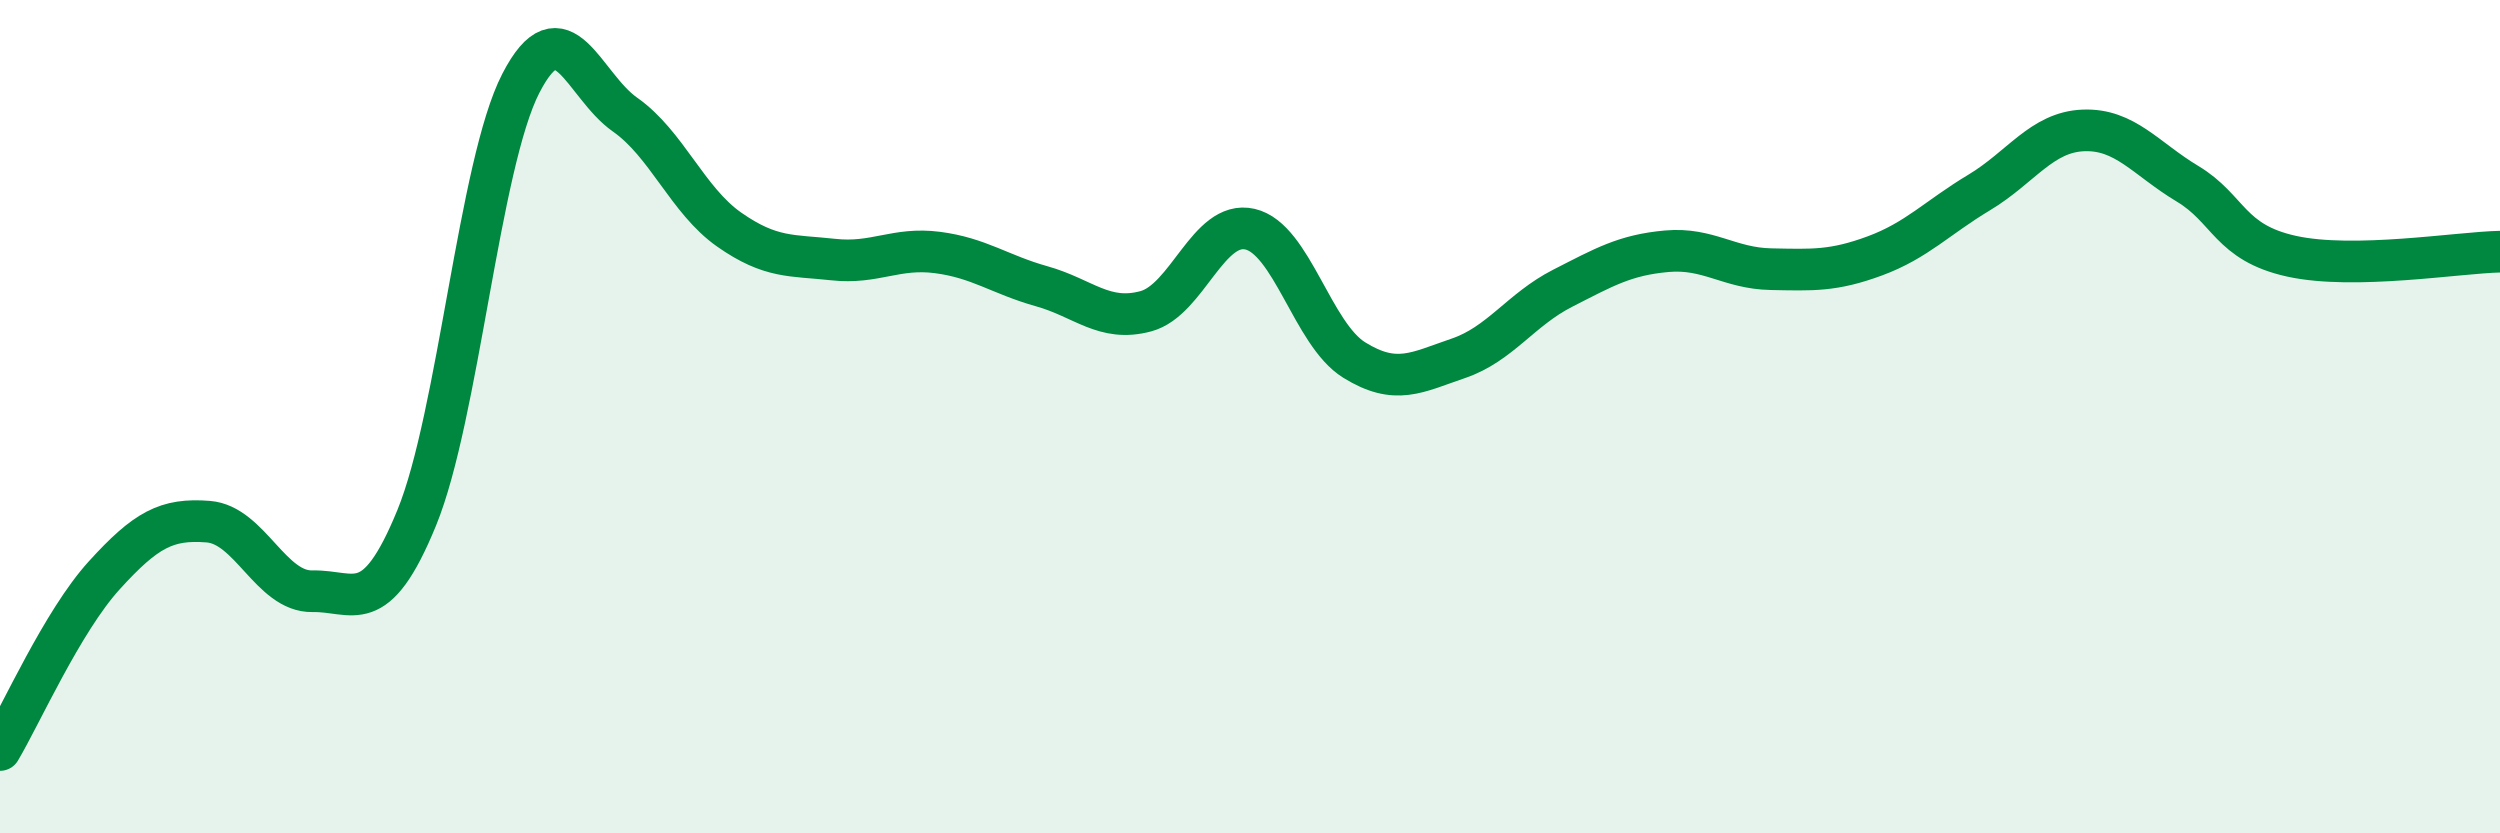
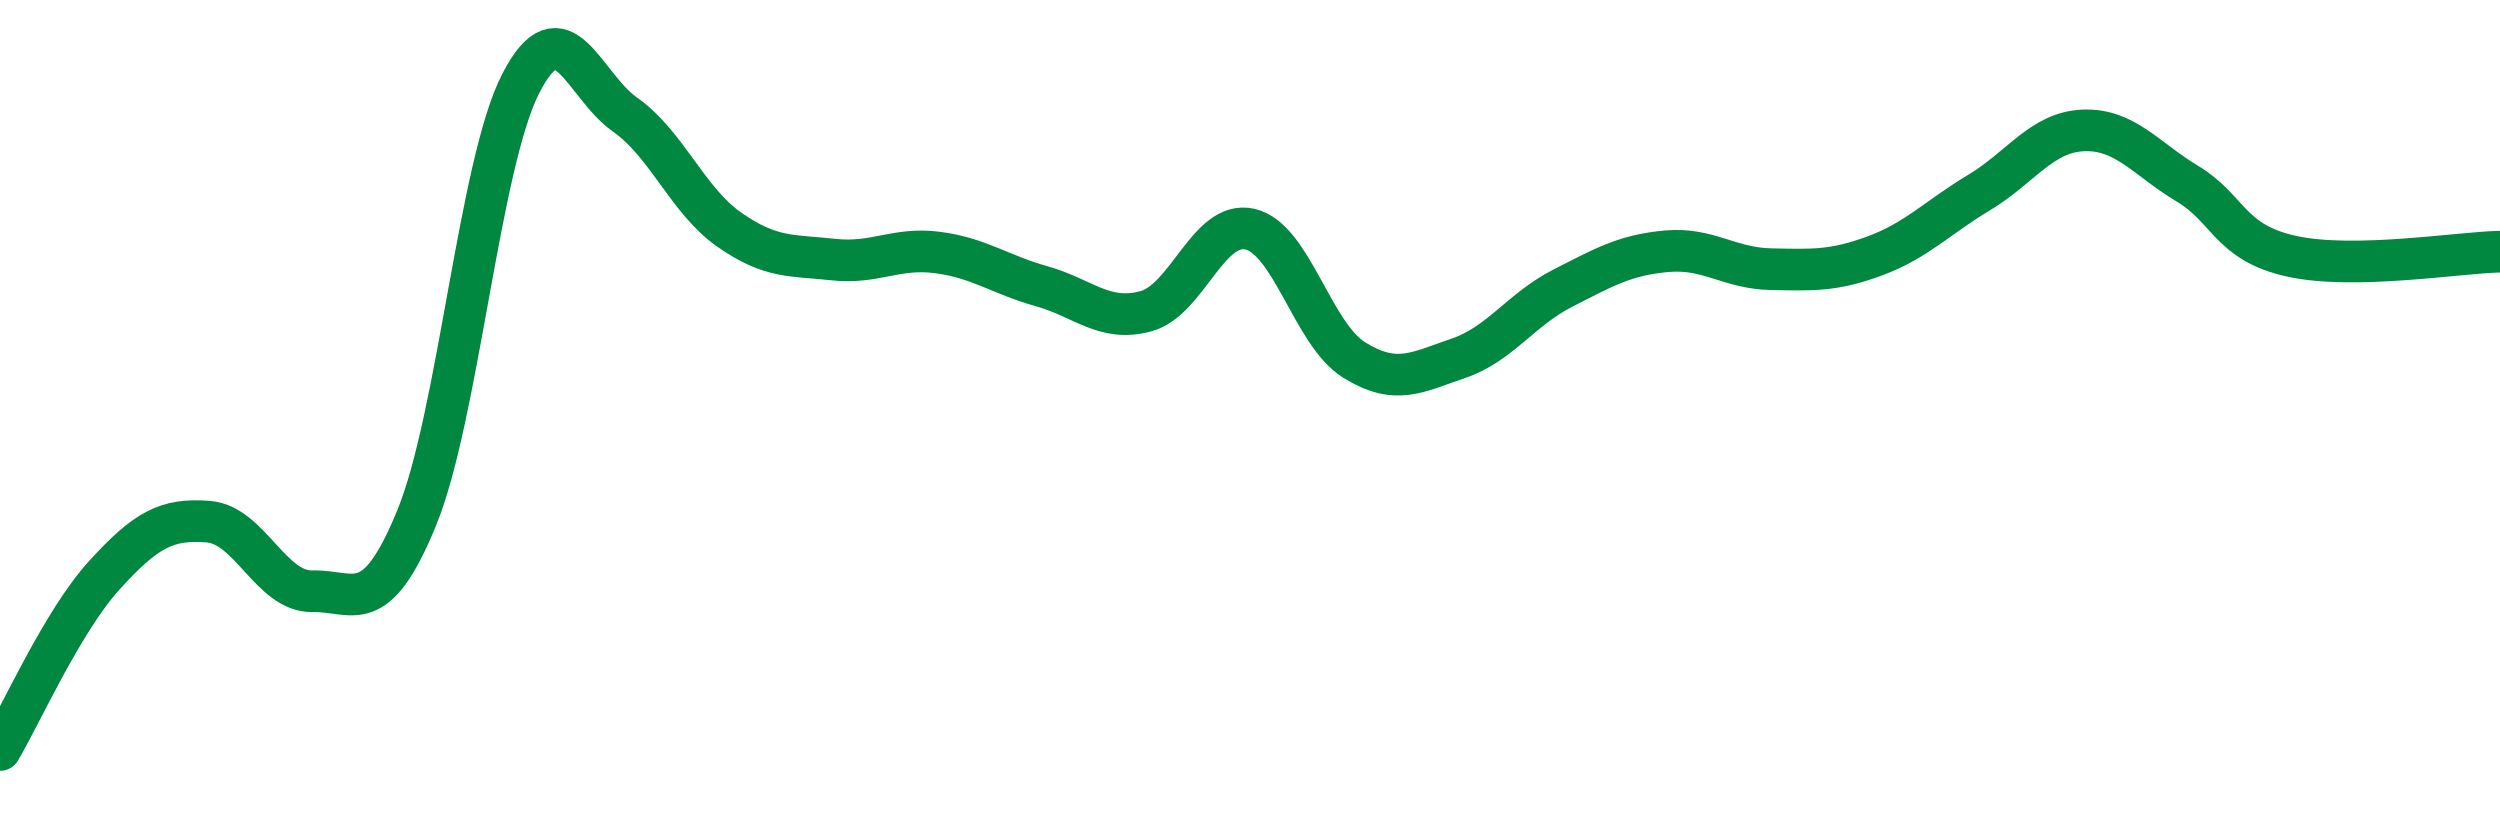
<svg xmlns="http://www.w3.org/2000/svg" width="60" height="20" viewBox="0 0 60 20">
-   <path d="M 0,18 C 0.5,17.16 1.5,14.91 2.5,13.81 C 3.5,12.71 4,12.44 5,12.52 C 6,12.6 6.5,14.21 7.5,14.19 C 8.5,14.17 9,14.87 10,12.43 C 11,9.99 11.5,3.94 12.5,2 C 13.5,0.06 14,2.05 15,2.75 C 16,3.45 16.5,4.81 17.5,5.51 C 18.5,6.21 19,6.12 20,6.23 C 21,6.34 21.5,5.93 22.5,6.06 C 23.5,6.19 24,6.59 25,6.87 C 26,7.15 26.5,7.74 27.5,7.47 C 28.5,7.2 29,5.27 30,5.5 C 31,5.73 31.5,8.02 32.5,8.64 C 33.5,9.26 34,8.94 35,8.6 C 36,8.26 36.5,7.43 37.5,6.92 C 38.5,6.41 39,6.12 40,6.03 C 41,5.94 41.5,6.44 42.5,6.46 C 43.5,6.48 44,6.51 45,6.14 C 46,5.77 46.5,5.22 47.5,4.62 C 48.5,4.02 49,3.17 50,3.13 C 51,3.09 51.5,3.81 52.5,4.41 C 53.5,5.01 53.5,5.82 55,6.15 C 56.5,6.48 59,6.06 60,6.04L60 20L0 20Z" fill="#008740" opacity="0.1" stroke-linecap="round" stroke-linejoin="round" />
  <path d="M 0,18 C 0.5,17.16 1.5,14.91 2.5,13.81 C 3.5,12.71 4,12.44 5,12.52 C 6,12.6 6.5,14.21 7.5,14.19 C 8.5,14.17 9,14.87 10,12.43 C 11,9.99 11.5,3.94 12.5,2 C 13.5,0.06 14,2.05 15,2.75 C 16,3.45 16.5,4.81 17.5,5.51 C 18.5,6.21 19,6.12 20,6.23 C 21,6.34 21.5,5.93 22.5,6.06 C 23.5,6.19 24,6.59 25,6.87 C 26,7.15 26.5,7.74 27.5,7.47 C 28.5,7.2 29,5.27 30,5.5 C 31,5.73 31.5,8.02 32.5,8.64 C 33.5,9.26 34,8.94 35,8.6 C 36,8.26 36.5,7.43 37.5,6.92 C 38.5,6.41 39,6.12 40,6.03 C 41,5.94 41.5,6.44 42.5,6.46 C 43.5,6.48 44,6.51 45,6.14 C 46,5.77 46.5,5.22 47.5,4.62 C 48.5,4.02 49,3.17 50,3.13 C 51,3.09 51.5,3.81 52.5,4.41 C 53.5,5.01 53.5,5.82 55,6.15 C 56.5,6.48 59,6.06 60,6.04" stroke="#008740" stroke-width="1" fill="none" stroke-linecap="round" stroke-linejoin="round" />
</svg>